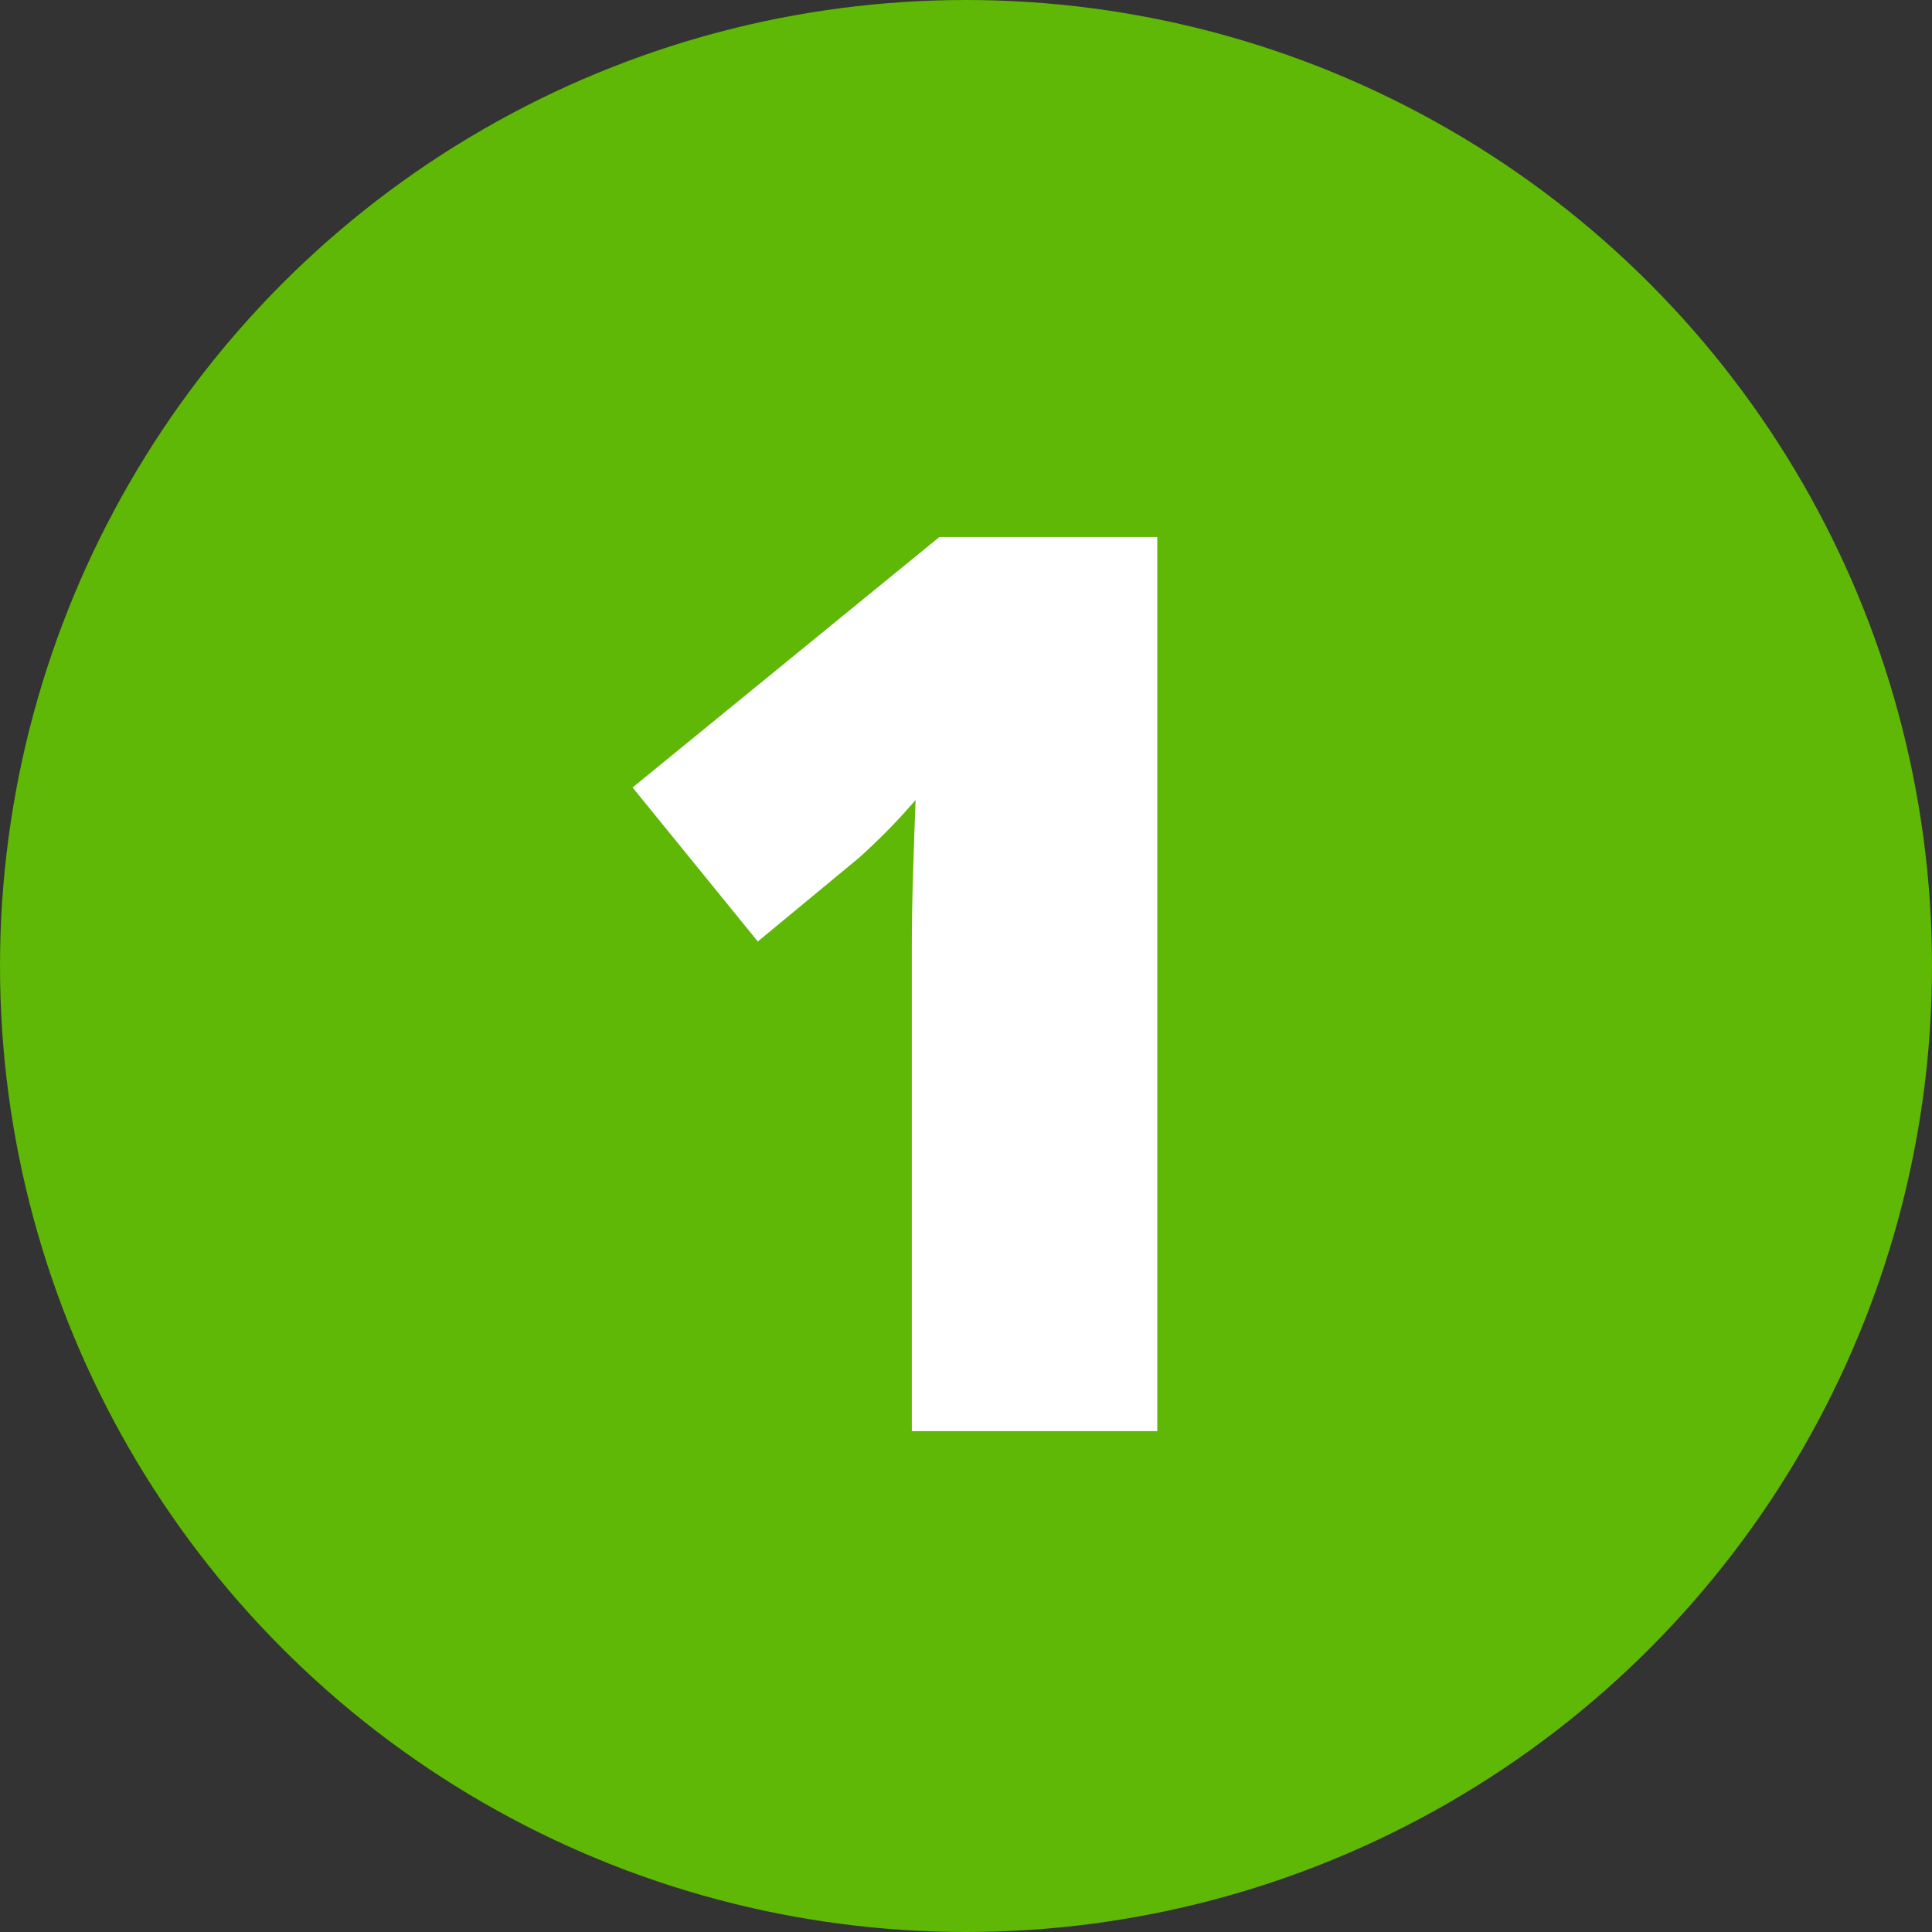
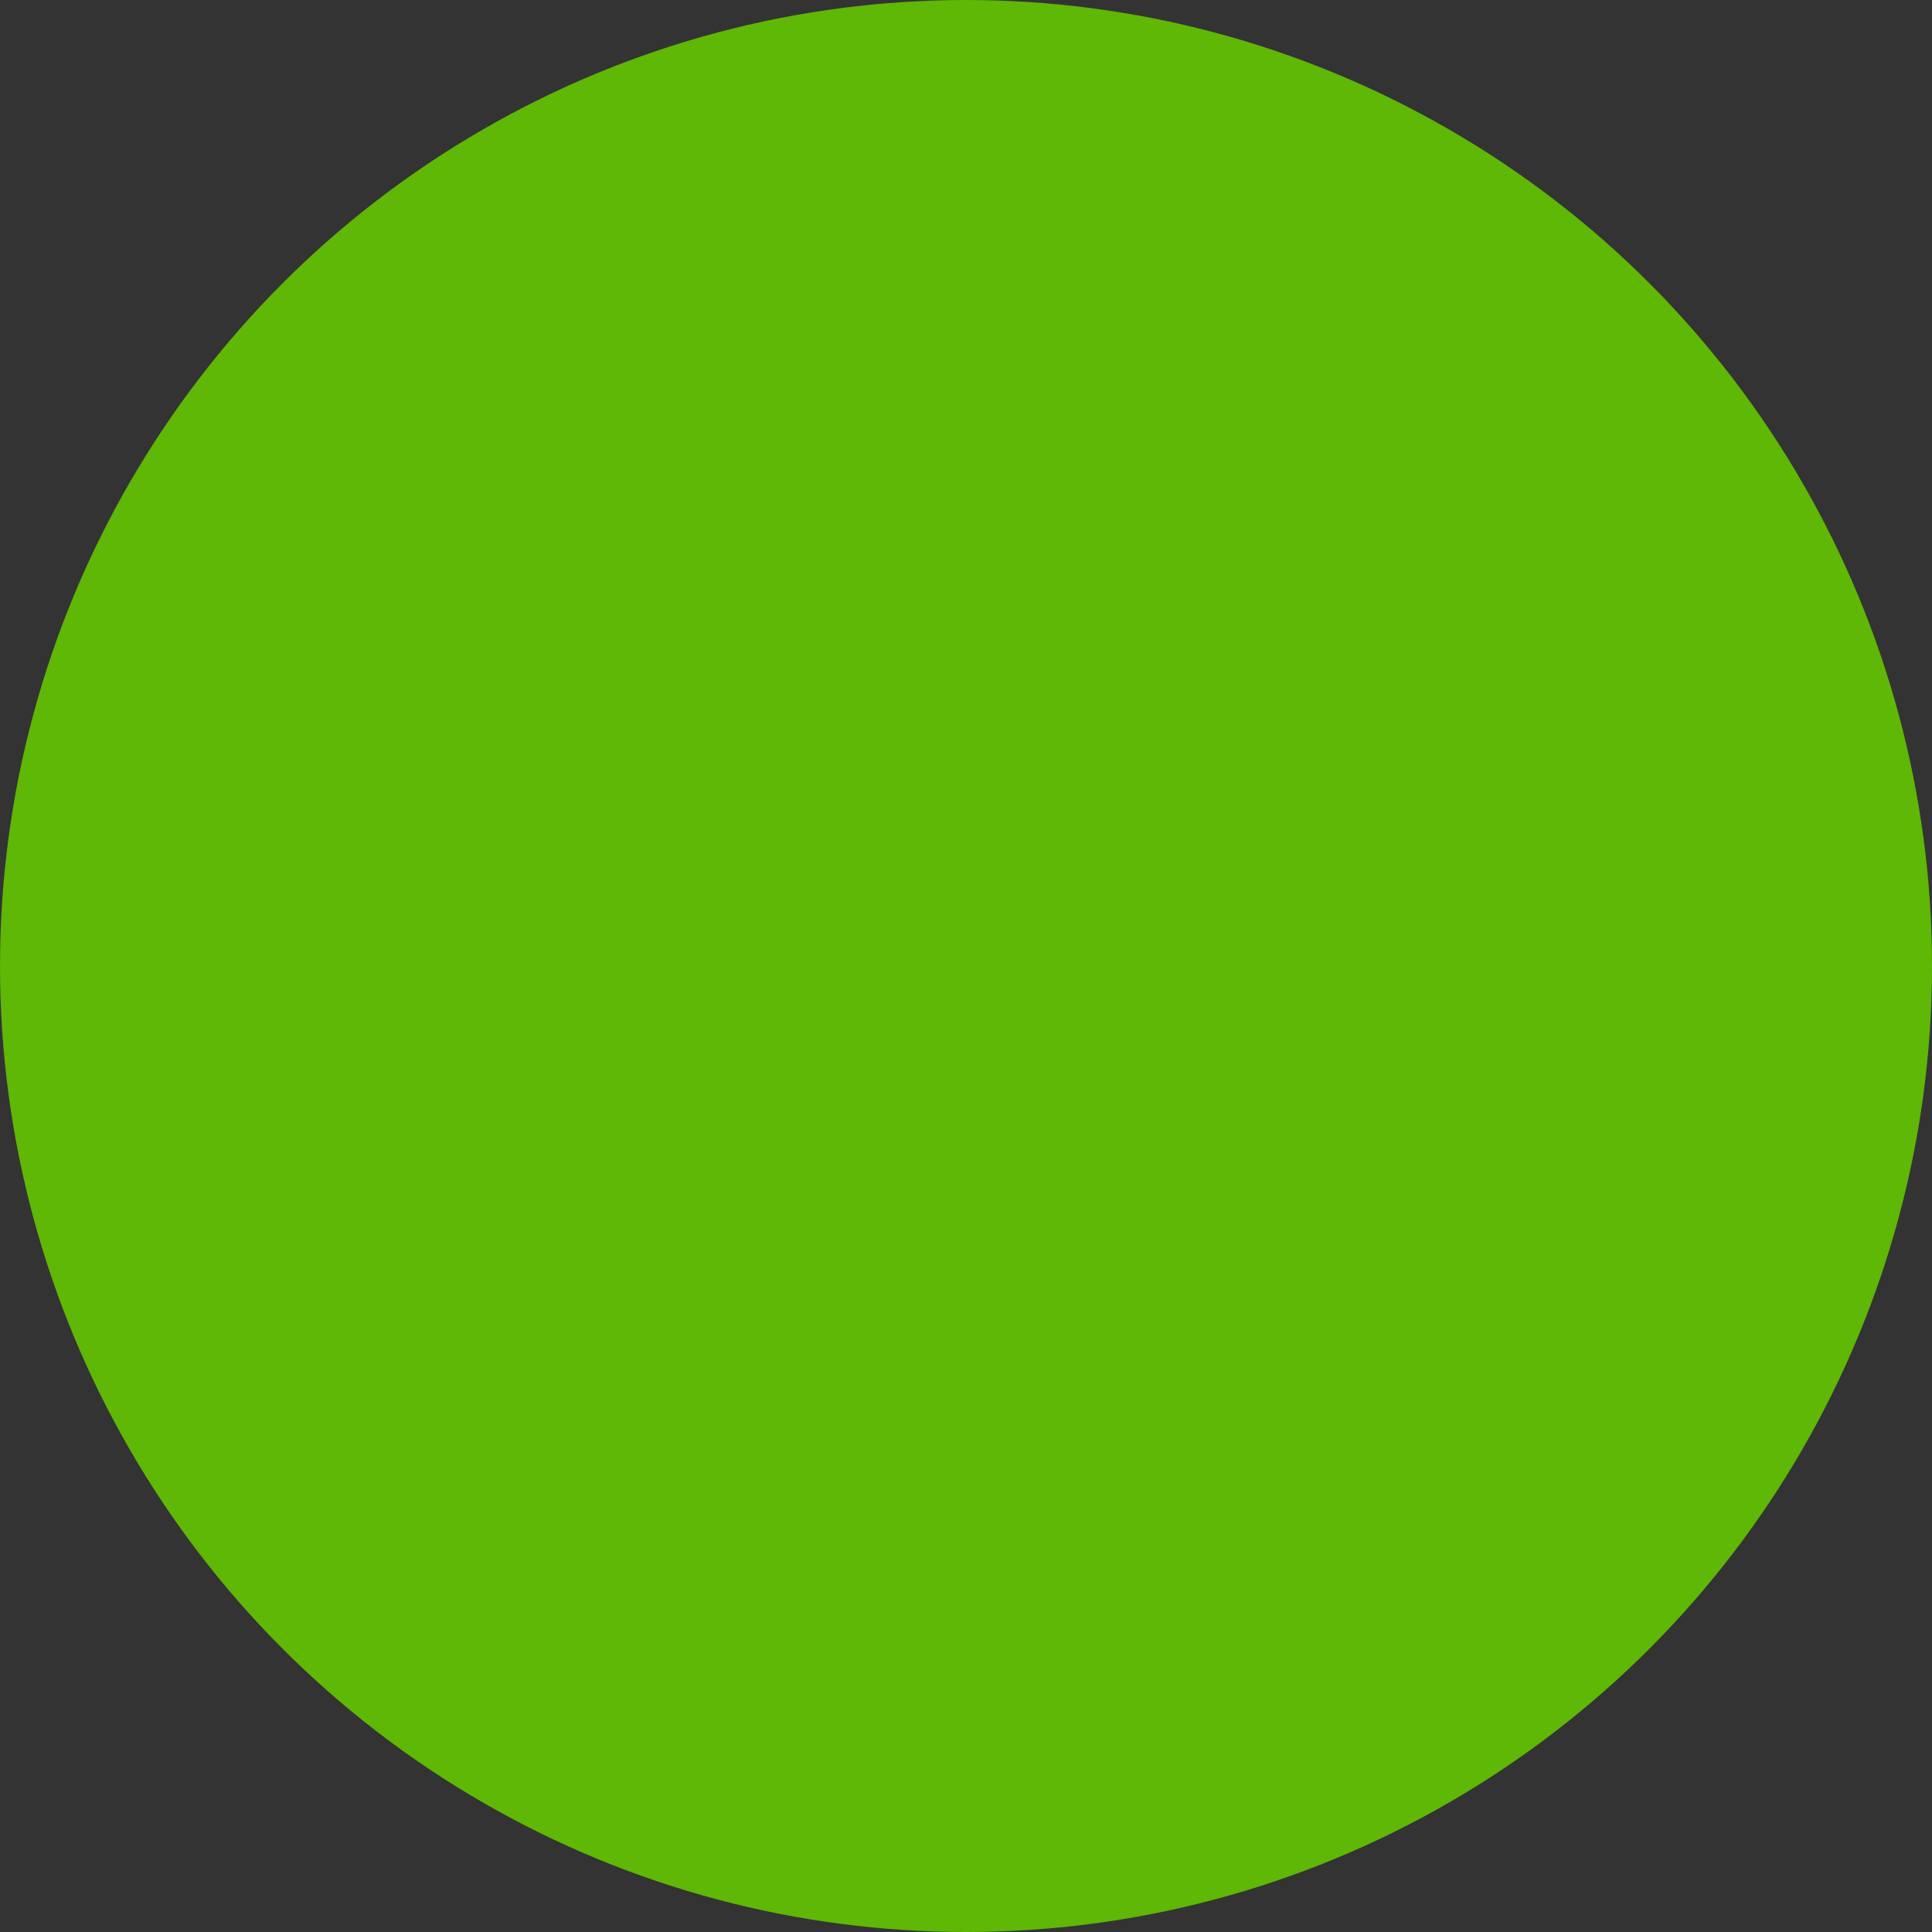
<svg xmlns="http://www.w3.org/2000/svg" width="54" height="54" viewBox="0 0 54 54" fill="none">
  <rect x="0" y="0" width="54" height="54" fill="#333333" stroke="none" />
  <circle cx="27" cy="27" r="27" fill="#5FB706" />
-   <path d="M32.346 40H25.486V27.645C25.486 27.435 25.486 27.027 25.486 26.42C25.486 25.79 25.498 25.113 25.521 24.39C25.544 23.643 25.568 22.967 25.591 22.36C25.288 22.71 25.008 23.013 24.751 23.27C24.494 23.527 24.249 23.76 24.016 23.97L21.181 26.315L17.681 22.01L26.256 15.01H32.346V40Z" fill="white" />
</svg>